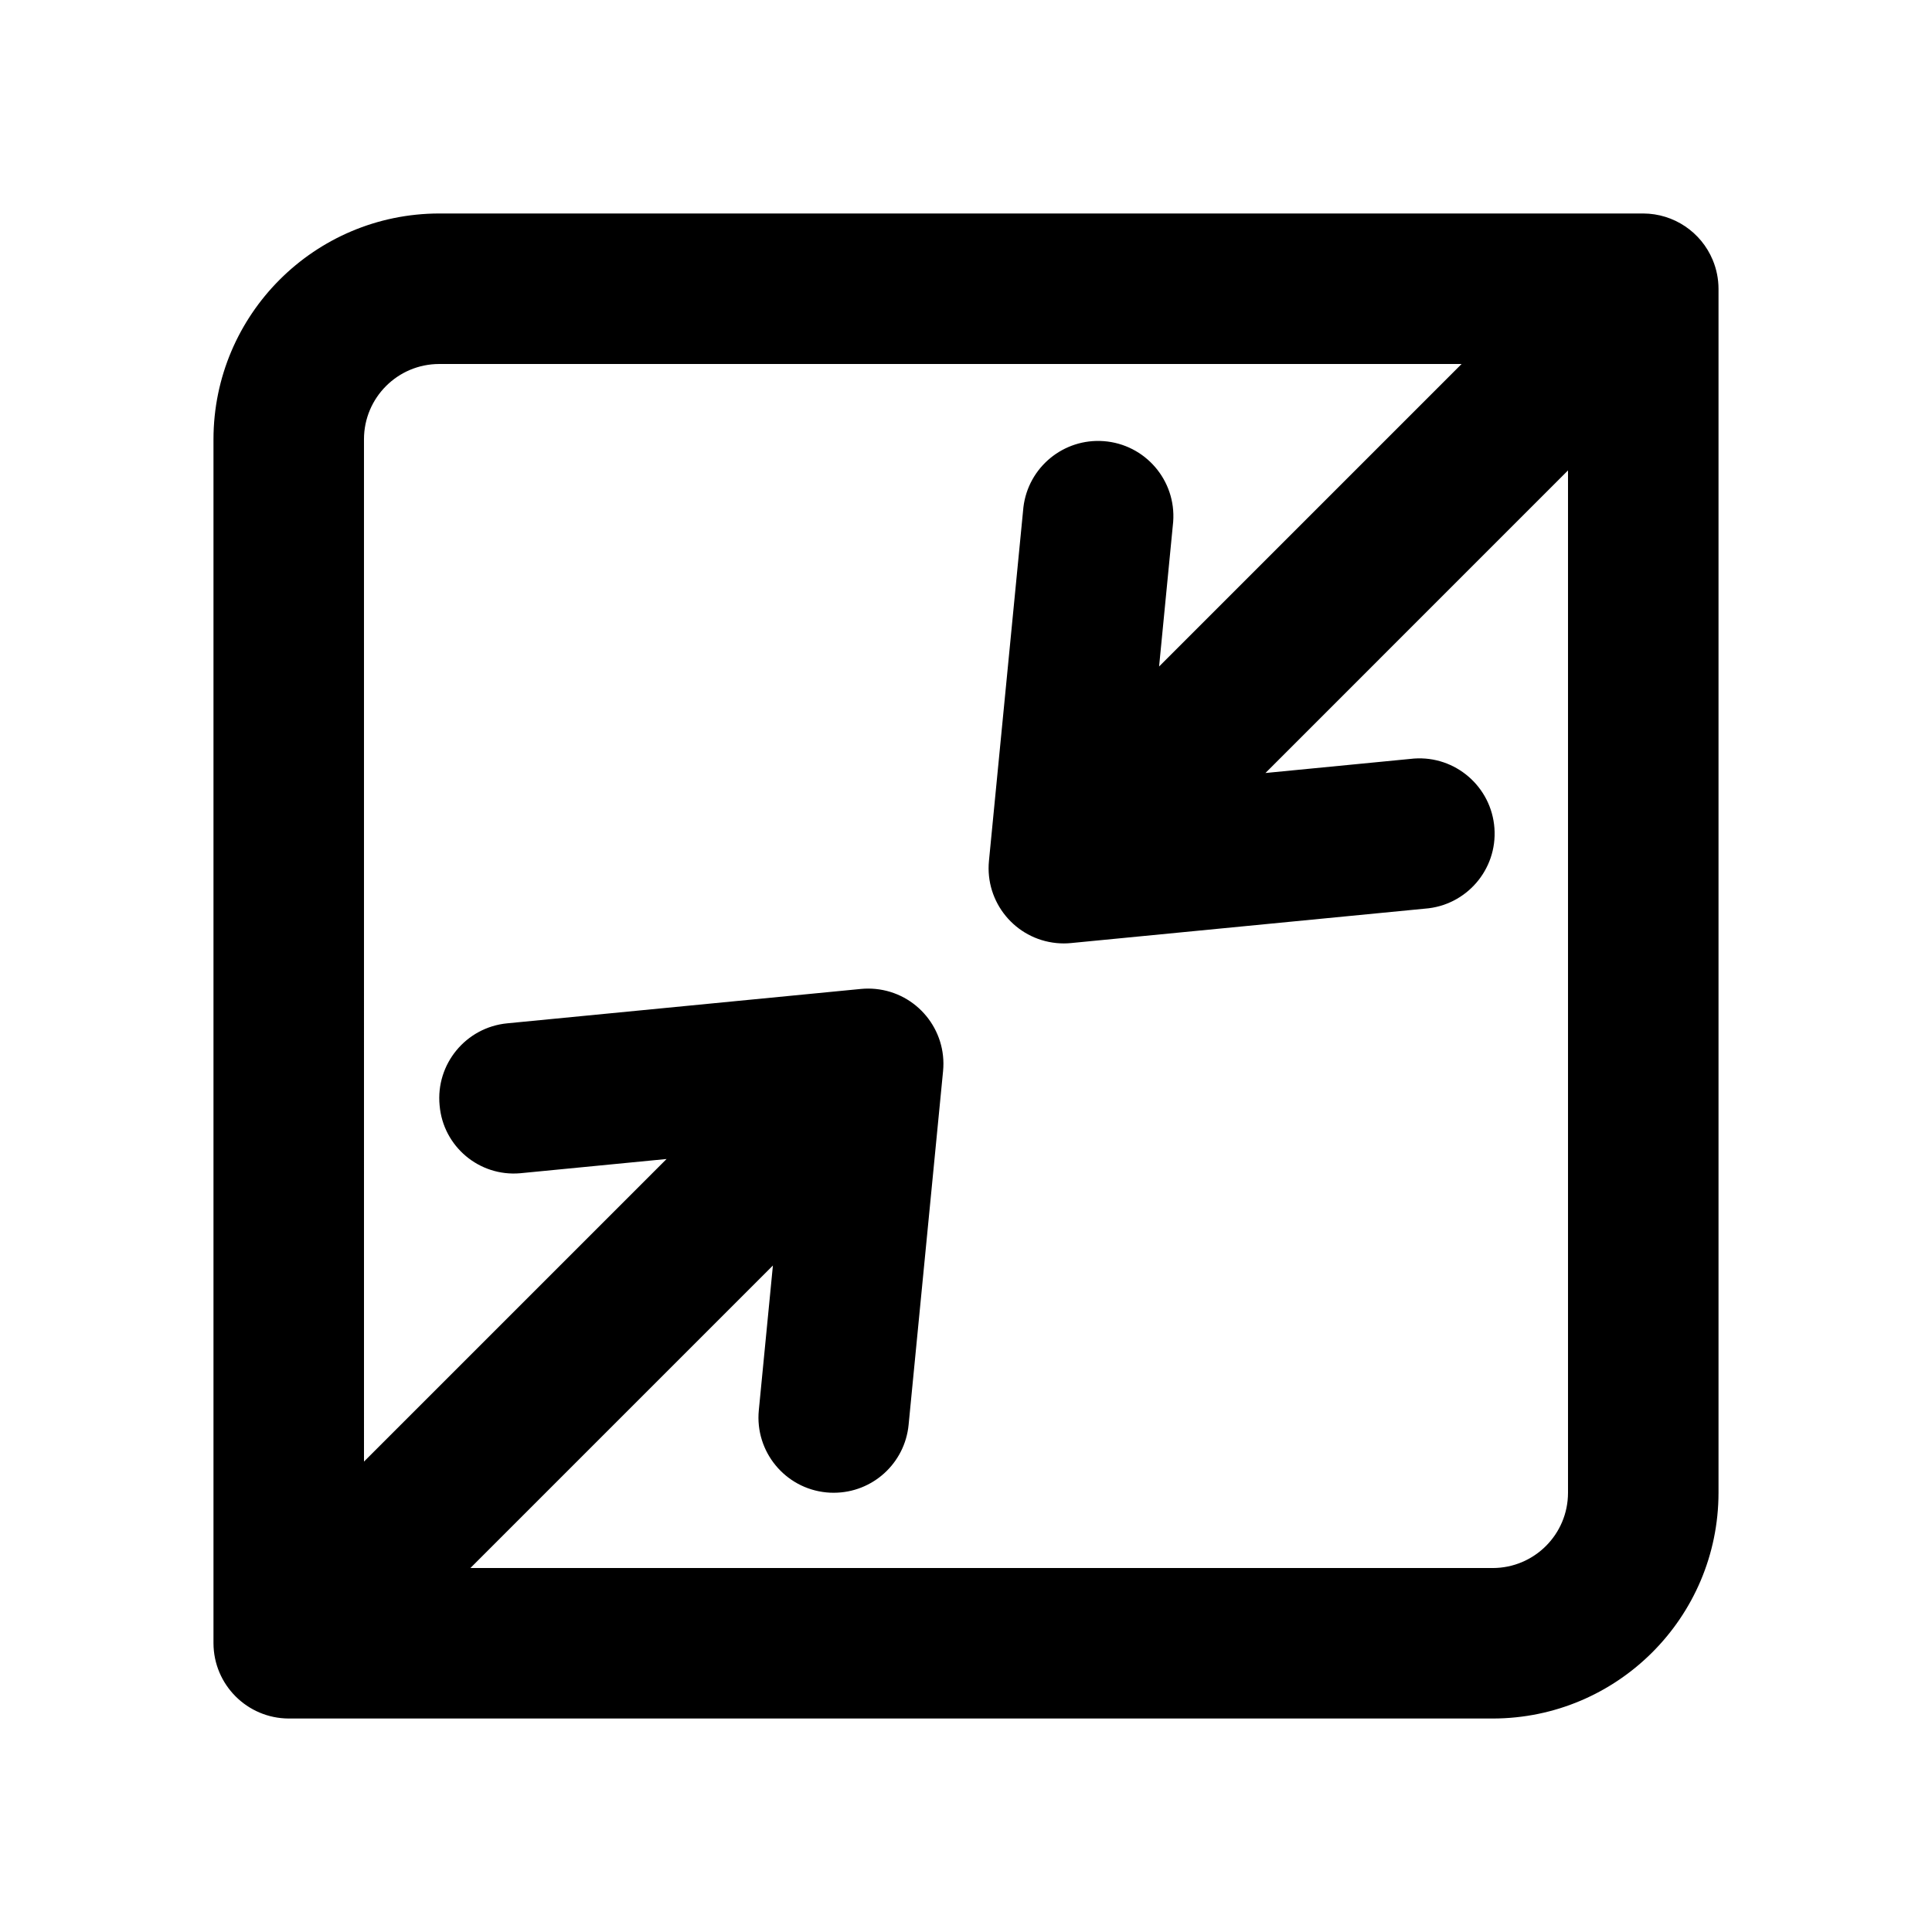
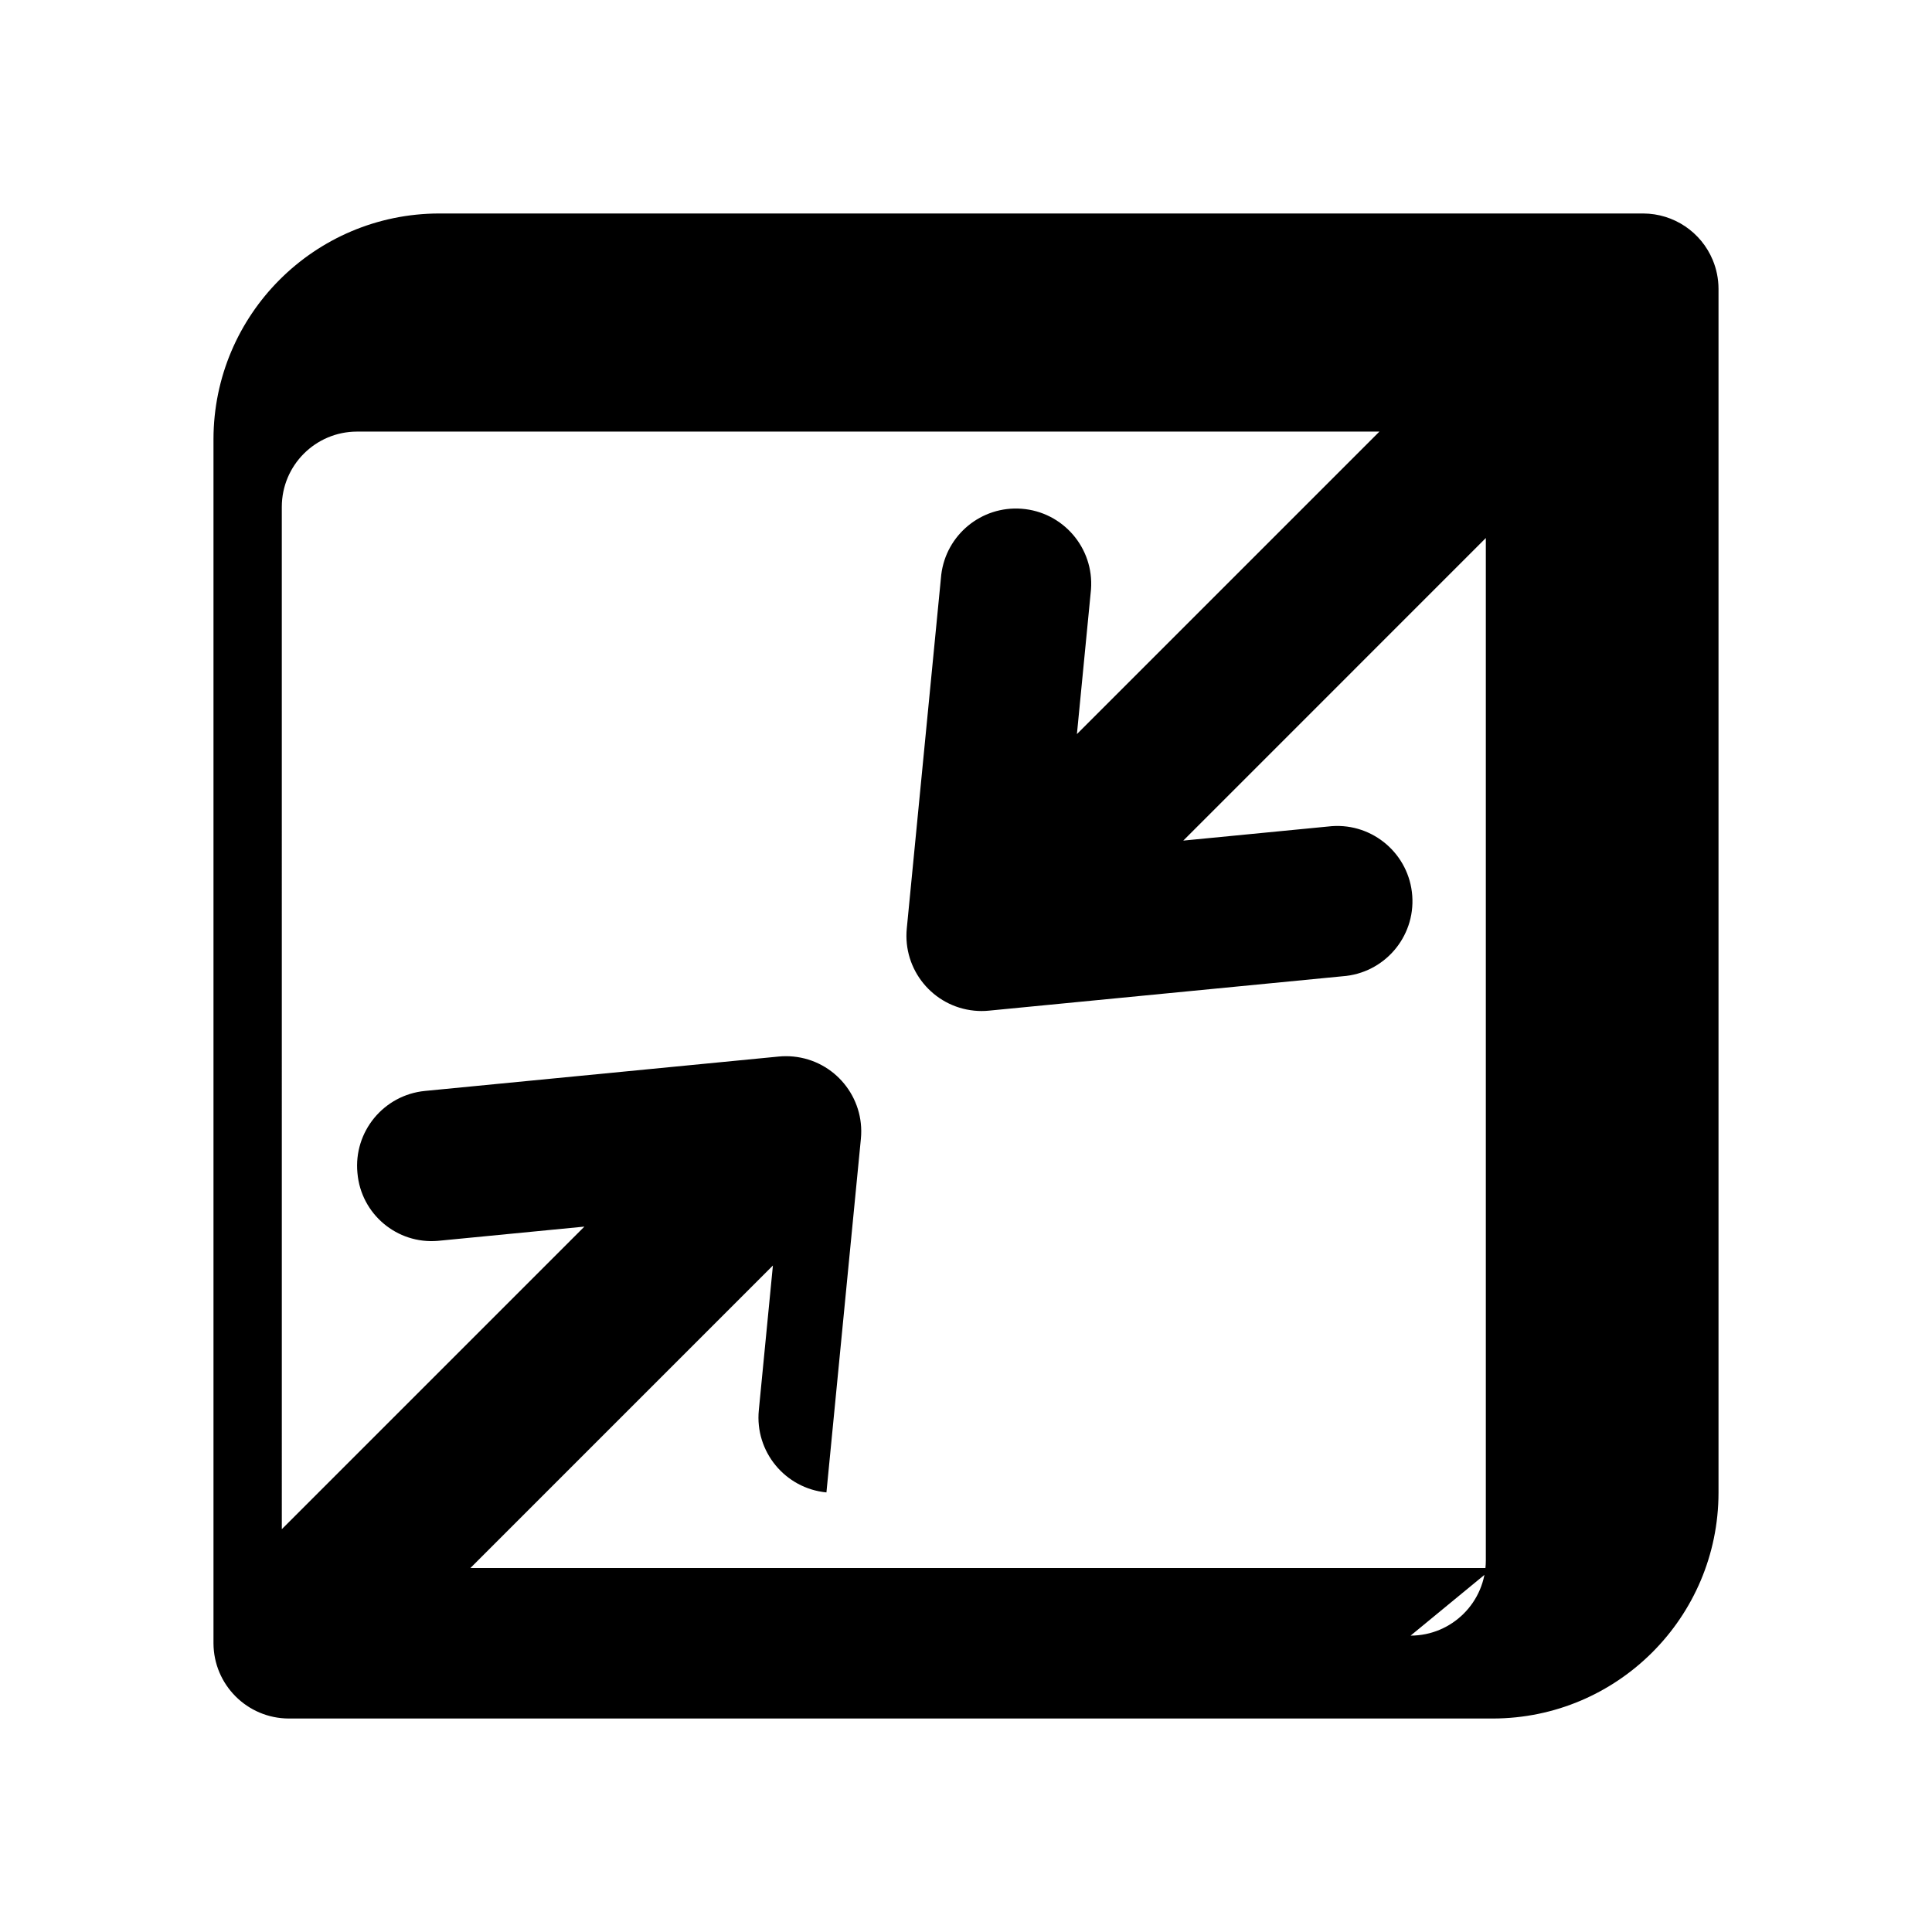
<svg xmlns="http://www.w3.org/2000/svg" fill="#000000" width="800px" height="800px" version="1.1" viewBox="144 144 512 512">
-   <path d="m597.89 212.9c-3.094-7.438-10.348-12.297-18.406-12.324h-319.08c-33.027 0.035-59.793 26.801-59.828 59.828v319.08c0.039 10.996 8.945 19.902 19.941 19.941h319.08c33.027-0.035 59.793-26.801 59.828-59.828v-319.08c-0.008-2.613-0.527-5.203-1.535-7.617zm-58.289 346.64h-270.94l80.168-80.168-3.734 38.352c-1.07 10.961 6.953 20.715 17.914 21.781h0.004c0.648 0.066 1.301 0.094 1.953 0.09 10.258-0.008 18.832-7.797 19.824-18.004l9.133-93.73c1.066-10.961-6.953-20.715-17.914-21.781-1.281-0.125-2.574-0.125-3.859 0l-93.73 9.113c-10.953 1.059-18.977 10.797-17.918 21.75 0 0.008 0 0.016 0.004 0.023 0.934 10.852 10.488 18.891 21.34 17.957 0.145-0.012 0.289-0.027 0.434-0.043l38.367-3.731-80.184 80.184-0.004-270.93c0.012-11.012 8.934-19.934 19.941-19.941h270.94l-80.168 80.168 3.734-38.352c0.82-10.984-7.422-20.551-18.406-21.371-10.629-0.793-20 6.914-21.281 17.492l-9.133 93.73c-1.074 10.961 6.941 20.719 17.902 21.793 0.645 0.062 1.289 0.094 1.938 0.094 0.645 0 1.289-0.031 1.93-0.098l93.73-9.113c10.984-0.793 19.25-10.34 18.457-21.324-0.793-10.984-10.34-19.25-21.324-18.457-0.332 0.023-0.664 0.055-0.992 0.098l-38.367 3.731 80.18-80.188v270.94c-0.008 11.004-8.93 19.926-19.938 19.938z" />
+   <path d="m597.89 212.9c-3.094-7.438-10.348-12.297-18.406-12.324h-319.08c-33.027 0.035-59.793 26.801-59.828 59.828v319.08c0.039 10.996 8.945 19.902 19.941 19.941h319.08c33.027-0.035 59.793-26.801 59.828-59.828v-319.08c-0.008-2.613-0.527-5.203-1.535-7.617zm-58.289 346.64h-270.94l80.168-80.168-3.734 38.352c-1.07 10.961 6.953 20.715 17.914 21.781h0.004l9.133-93.73c1.066-10.961-6.953-20.715-17.914-21.781-1.281-0.125-2.574-0.125-3.859 0l-93.73 9.113c-10.953 1.059-18.977 10.797-17.918 21.75 0 0.008 0 0.016 0.004 0.023 0.934 10.852 10.488 18.891 21.34 17.957 0.145-0.012 0.289-0.027 0.434-0.043l38.367-3.731-80.184 80.184-0.004-270.93c0.012-11.012 8.934-19.934 19.941-19.941h270.94l-80.168 80.168 3.734-38.352c0.82-10.984-7.422-20.551-18.406-21.371-10.629-0.793-20 6.914-21.281 17.492l-9.133 93.73c-1.074 10.961 6.941 20.719 17.902 21.793 0.645 0.062 1.289 0.094 1.938 0.094 0.645 0 1.289-0.031 1.93-0.098l93.73-9.113c10.984-0.793 19.25-10.34 18.457-21.324-0.793-10.984-10.34-19.25-21.324-18.457-0.332 0.023-0.664 0.055-0.992 0.098l-38.367 3.731 80.18-80.188v270.94c-0.008 11.004-8.93 19.926-19.938 19.938z" />
</svg>